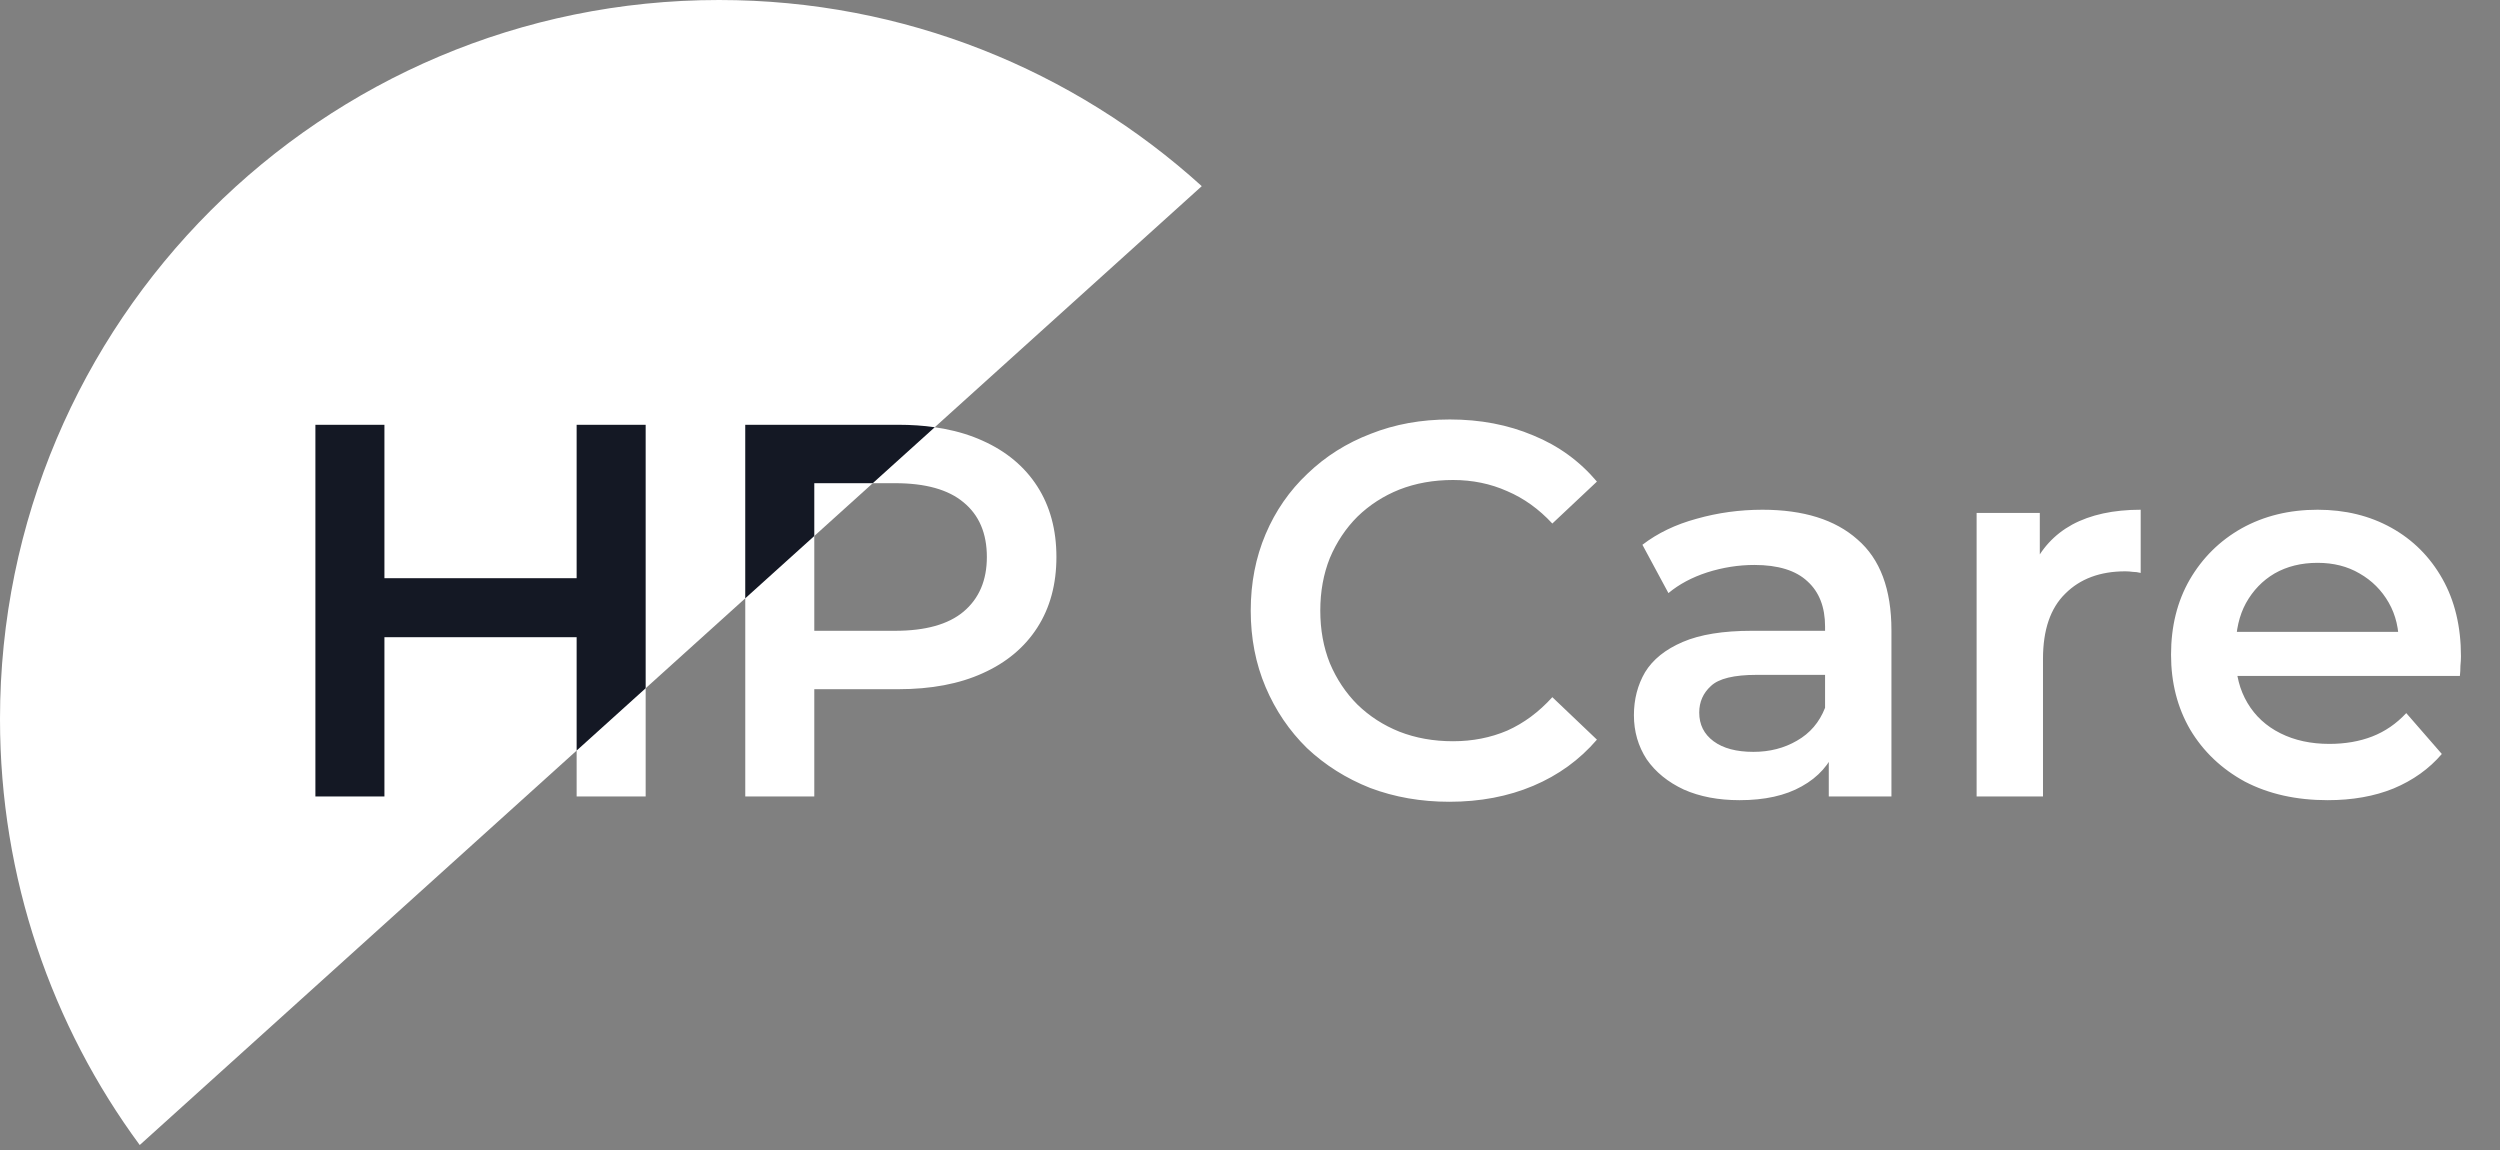
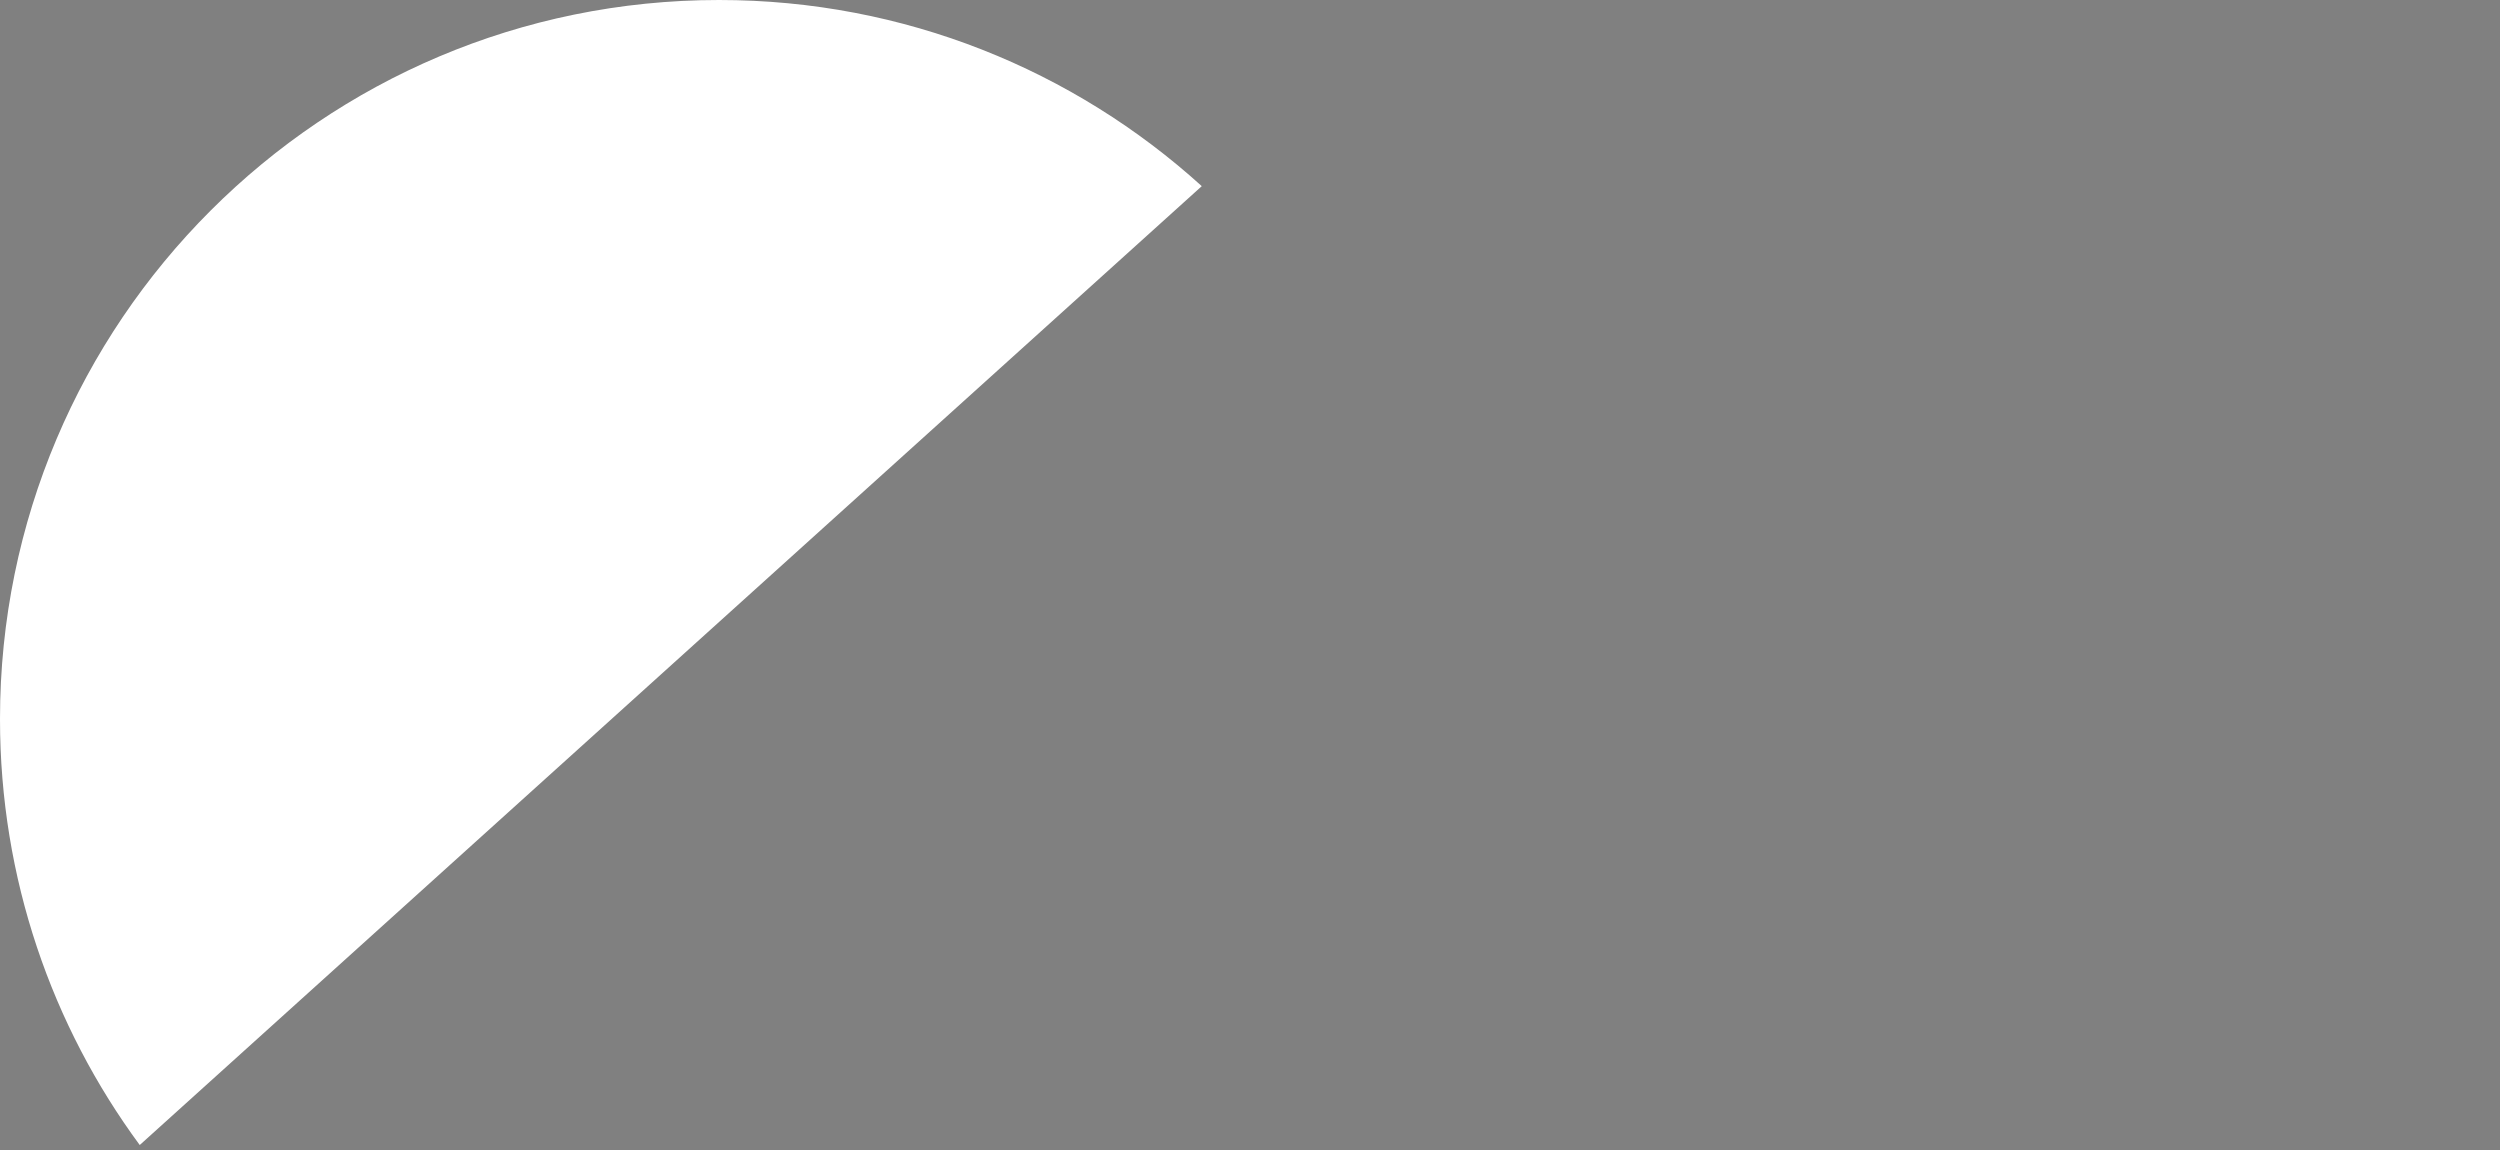
<svg xmlns="http://www.w3.org/2000/svg" width="113" height="52" viewBox="0 0 113 52" fill="none">
  <rect x="0" y="0" width="113" height="52" fill="#808080" stroke="none" />
  <path fill-rule="evenodd" clip-rule="evenodd" d="M6.316 51.755L54.32 8.414C48.552 3.185 40.898 0 32.5 0C14.551 0 0 14.551 0 32.5C0 39.707 2.346 46.366 6.316 51.755Z" fill="white" />
-   <path d="M26.064 19.2H29.184V36H26.064V19.2ZM17.376 36H14.256V19.2H17.376V36ZM26.304 28.8H17.112V26.136H26.304V28.8ZM33.686 36V19.2H40.598C42.086 19.2 43.358 19.44 44.414 19.92C45.486 20.4 46.31 21.088 46.886 21.984C47.462 22.88 47.75 23.944 47.75 25.176C47.75 26.408 47.462 27.472 46.886 28.368C46.31 29.264 45.486 29.952 44.414 30.432C43.358 30.912 42.086 31.152 40.598 31.152H35.414L36.806 29.688V36H33.686ZM36.806 30.024L35.414 28.512H40.454C41.83 28.512 42.862 28.224 43.55 27.648C44.254 27.056 44.606 26.232 44.606 25.176C44.606 24.104 44.254 23.28 43.55 22.704C42.862 22.128 41.83 21.84 40.454 21.84H35.414L36.806 20.304V30.024ZM65.509 36.24C64.229 36.24 63.037 36.032 61.933 35.616C60.845 35.184 59.893 34.584 59.077 33.816C58.277 33.032 57.653 32.112 57.205 31.056C56.757 30 56.533 28.848 56.533 27.6C56.533 26.352 56.757 25.2 57.205 24.144C57.653 23.088 58.285 22.176 59.101 21.408C59.917 20.624 60.869 20.024 61.957 19.608C63.045 19.176 64.237 18.96 65.533 18.96C66.909 18.96 68.165 19.2 69.301 19.68C70.437 20.144 71.397 20.84 72.181 21.768L70.165 23.664C69.557 23.008 68.877 22.52 68.125 22.2C67.373 21.864 66.557 21.696 65.677 21.696C64.797 21.696 63.989 21.84 63.253 22.128C62.533 22.416 61.901 22.824 61.357 23.352C60.829 23.88 60.413 24.504 60.109 25.224C59.821 25.944 59.677 26.736 59.677 27.6C59.677 28.464 59.821 29.256 60.109 29.976C60.413 30.696 60.829 31.32 61.357 31.848C61.901 32.376 62.533 32.784 63.253 33.072C63.989 33.36 64.797 33.504 65.677 33.504C66.557 33.504 67.373 33.344 68.125 33.024C68.877 32.688 69.557 32.184 70.165 31.512L72.181 33.432C71.397 34.344 70.437 35.04 69.301 35.52C68.165 36 66.901 36.24 65.509 36.24ZM82.661 36V33.408L82.493 32.856V28.32C82.493 27.44 82.229 26.76 81.701 26.28C81.173 25.784 80.373 25.536 79.301 25.536C78.581 25.536 77.869 25.648 77.165 25.872C76.477 26.096 75.893 26.408 75.413 26.808L74.237 24.624C74.925 24.096 75.741 23.704 76.685 23.448C77.645 23.176 78.637 23.04 79.661 23.04C81.517 23.04 82.949 23.488 83.957 24.384C84.981 25.264 85.493 26.632 85.493 28.488V36H82.661ZM78.629 36.168C77.669 36.168 76.829 36.008 76.109 35.688C75.389 35.352 74.829 34.896 74.429 34.32C74.045 33.728 73.853 33.064 73.853 32.328C73.853 31.608 74.021 30.96 74.357 30.384C74.709 29.808 75.277 29.352 76.061 29.016C76.845 28.68 77.885 28.512 79.181 28.512H82.901V30.504H79.397C78.373 30.504 77.685 30.672 77.333 31.008C76.981 31.328 76.805 31.728 76.805 32.208C76.805 32.752 77.021 33.184 77.453 33.504C77.885 33.824 78.485 33.984 79.253 33.984C79.989 33.984 80.645 33.816 81.221 33.48C81.813 33.144 82.237 32.648 82.493 31.992L82.997 33.792C82.709 34.544 82.189 35.128 81.437 35.544C80.701 35.96 79.765 36.168 78.629 36.168ZM89.343 36V23.184H92.199V26.712L91.863 25.68C92.247 24.816 92.847 24.16 93.663 23.712C94.495 23.264 95.527 23.04 96.759 23.04V25.896C96.631 25.864 96.511 25.848 96.399 25.848C96.287 25.832 96.175 25.824 96.063 25.824C94.927 25.824 94.023 26.16 93.351 26.832C92.679 27.488 92.343 28.472 92.343 29.784V36H89.343ZM105.211 36.168C103.787 36.168 102.539 35.888 101.467 35.328C100.411 34.752 99.587 33.968 98.995 32.976C98.419 31.984 98.131 30.856 98.131 29.592C98.131 28.312 98.411 27.184 98.971 26.208C99.547 25.216 100.331 24.44 101.323 23.88C102.331 23.32 103.475 23.04 104.755 23.04C106.003 23.04 107.115 23.312 108.091 23.856C109.067 24.4 109.835 25.168 110.395 26.16C110.955 27.152 111.235 28.32 111.235 29.664C111.235 29.792 111.227 29.936 111.211 30.096C111.211 30.256 111.203 30.408 111.187 30.552H100.507V28.56H109.603L108.427 29.184C108.443 28.448 108.291 27.8 107.971 27.24C107.651 26.68 107.211 26.24 106.651 25.92C106.107 25.6 105.475 25.44 104.755 25.44C104.019 25.44 103.371 25.6 102.811 25.92C102.267 26.24 101.835 26.688 101.515 27.264C101.211 27.824 101.059 28.488 101.059 29.256V29.736C101.059 30.504 101.235 31.184 101.587 31.776C101.939 32.368 102.435 32.824 103.075 33.144C103.715 33.464 104.451 33.624 105.283 33.624C106.003 33.624 106.651 33.512 107.227 33.288C107.803 33.064 108.315 32.712 108.763 32.232L110.371 34.08C109.795 34.752 109.067 35.272 108.187 35.64C107.323 35.992 106.331 36.168 105.211 36.168Z" fill="white" />
-   <path fill-rule="evenodd" clip-rule="evenodd" d="M42.251 19.311C41.733 19.237 41.182 19.2 40.597 19.2H33.685V27.044L36.806 24.227V21.84H39.449L42.251 19.311ZM29.184 31.108V19.2H26.064V26.136H17.376V19.2H14.256V36H17.376V28.8H26.064V33.925L29.184 31.108Z" fill="#141824" />
</svg>